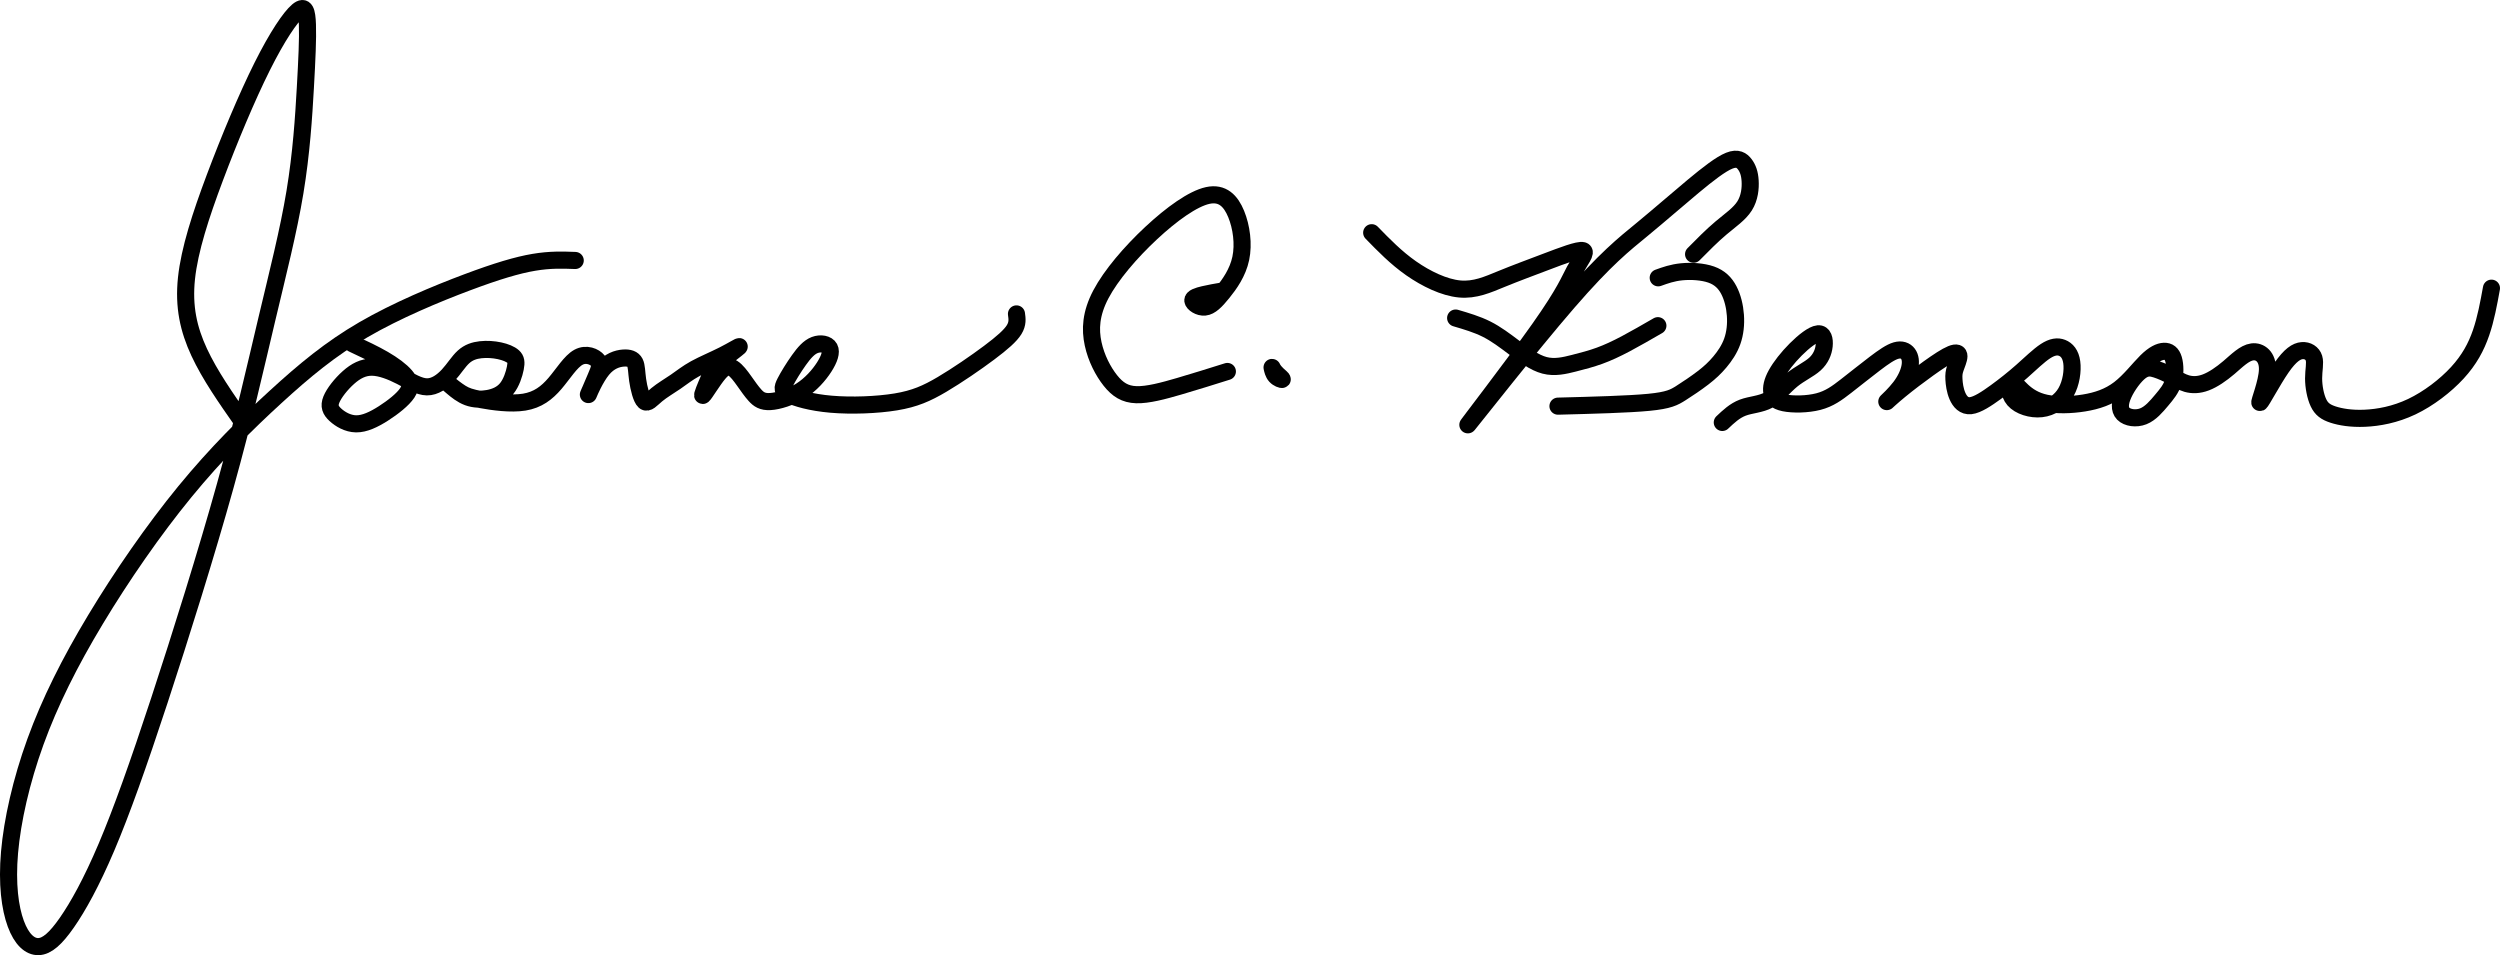
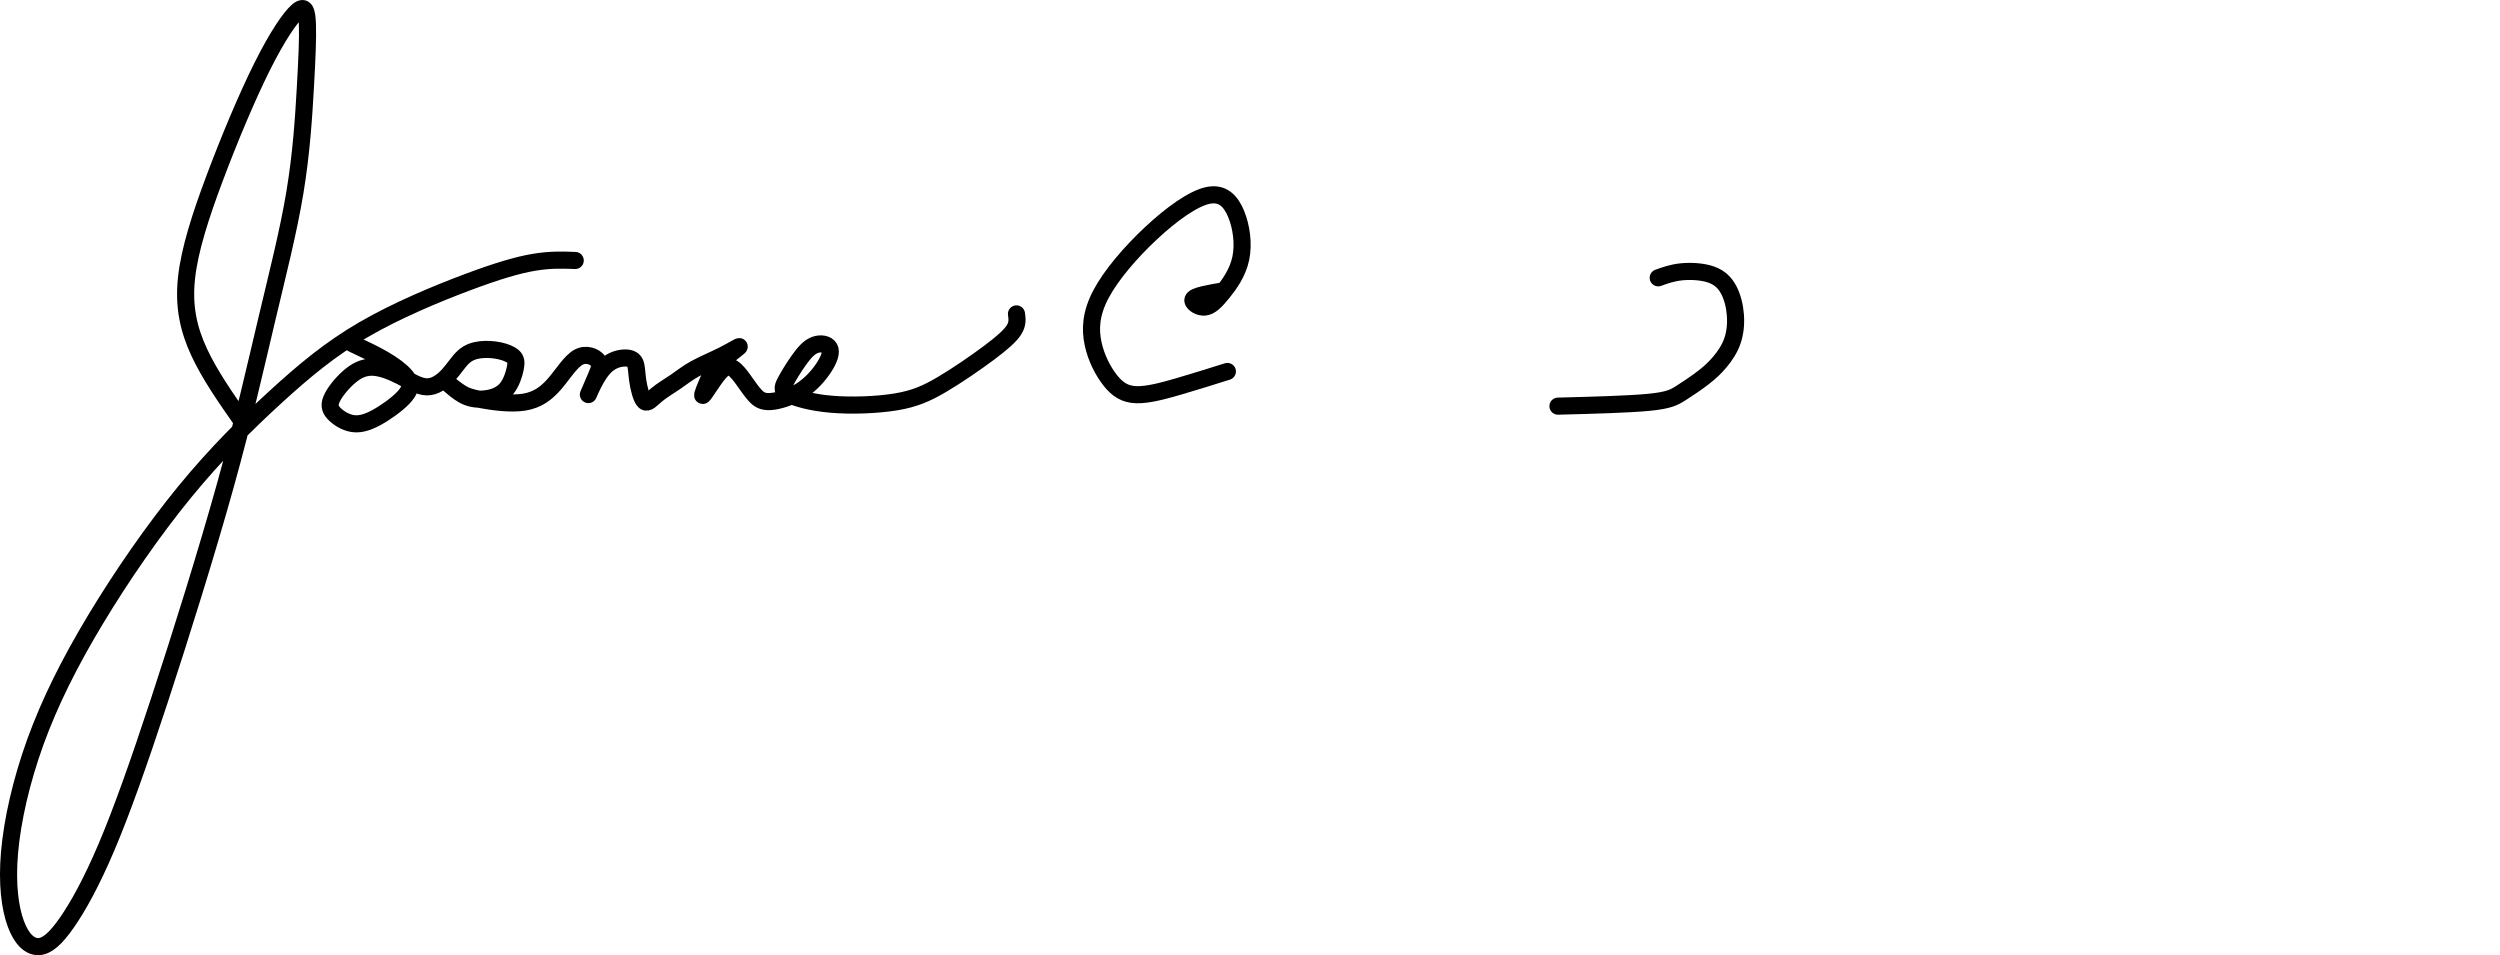
<svg xmlns="http://www.w3.org/2000/svg" xmlns:ns1="http://www.inkscape.org/namespaces/inkscape" xmlns:ns2="http://sodipodi.sourceforge.net/DTD/sodipodi-0.dtd" width="219.225mm" height="83.759mm" viewBox="0 0 219.225 83.759" version="1.1" id="svg5213" xml:space="preserve" ns1:version="1.2.1 (9c6d41e410, 2022-07-14)" ns2:docname="Joanne Benson signature.svg">
  <ns2:namedview id="namedview5215" pagecolor="#505050" bordercolor="#eeeeee" borderopacity="1" ns1:showpageshadow="0" ns1:pageopacity="0" ns1:pagecheckerboard="0" ns1:deskcolor="#505050" ns1:document-units="mm" showgrid="false" ns1:zoom="0.76880612" ns1:cx="704.98919" ns1:cy="344.69029" ns1:window-width="1920" ns1:window-height="1017" ns1:window-x="-8" ns1:window-y="-8" ns1:window-maximized="1" ns1:current-layer="g6956" />
  <defs id="defs5210">
    <ns1:path-effect effect="bspline" id="path-effect6927" is_visible="true" lpeversion="1" weight="33.333" steps="2" helper_size="0" apply_no_weight="true" apply_with_weight="true" only_selected="false" />
    <ns1:path-effect effect="bspline" id="path-effect6923" is_visible="true" lpeversion="1" weight="33.333" steps="2" helper_size="0" apply_no_weight="true" apply_with_weight="true" only_selected="false" />
    <ns1:path-effect effect="bspline" id="path-effect6919" is_visible="true" lpeversion="1" weight="33.333" steps="2" helper_size="0" apply_no_weight="true" apply_with_weight="true" only_selected="false" />
    <ns1:path-effect effect="bspline" id="path-effect6915" is_visible="true" lpeversion="1" weight="33.333" steps="2" helper_size="0" apply_no_weight="true" apply_with_weight="true" only_selected="false" />
    <ns1:path-effect effect="bspline" id="path-effect6866" is_visible="true" lpeversion="1" weight="33.333" steps="2" helper_size="0" apply_no_weight="true" apply_with_weight="true" only_selected="false" />
    <ns1:path-effect effect="bspline" id="path-effect6862" is_visible="true" lpeversion="1" weight="33.333" steps="2" helper_size="0" apply_no_weight="true" apply_with_weight="true" only_selected="false" />
    <ns1:path-effect effect="bspline" id="path-effect6858" is_visible="true" lpeversion="1" weight="33.333" steps="2" helper_size="0" apply_no_weight="true" apply_with_weight="true" only_selected="false" />
    <ns1:path-effect effect="bspline" id="path-effect6854" is_visible="true" lpeversion="1" weight="33.333" steps="2" helper_size="0" apply_no_weight="true" apply_with_weight="true" only_selected="false" />
  </defs>
  <g ns1:label="Layer 1" ns1:groupmode="layer" id="layer1" transform="translate(24.394,-132.788)">
    <g id="g6946">
      <g id="g6956">
        <path style="fill:#000000;fill-opacity:0;fill-rule:evenodd;stroke:#000000;stroke-width:1.5;stroke-linecap:round;stroke-linejoin:round;stroke-dasharray:none" d="m -3.154,169.742 c -1.419,-2.028 -2.839,-4.056 -3.772,-6.063 -0.933,-2.008 -1.379,-3.995 -1.115,-6.489 0.264,-2.494 1.237,-5.496 2.494,-8.842 1.257,-3.346 2.799,-7.037 4.137,-9.714 1.338,-2.677 2.474,-4.34 3.123,-4.887 0.649,-0.547 0.811,0.02 0.852,1.217 0.041,1.196 -0.041,3.022 -0.183,5.536 -0.142,2.515 -0.345,5.719 -0.913,9.146 -0.568,3.427 -1.501,7.077 -2.474,11.174 -0.973,4.096 -1.987,8.639 -3.63,14.54 -1.643,5.901 -3.914,13.161 -5.78,18.839 -1.866,5.678 -3.326,9.774 -4.644,12.877 -1.318,3.103 -2.494,5.212 -3.468,6.611 -0.973,1.399 -1.744,2.089 -2.494,2.109 -0.75,0.02 -1.48,-0.629 -1.987,-2.007 -0.507,-1.379 -0.791,-3.488 -0.548,-6.266 0.243,-2.778 1.014,-6.226 2.271,-9.694 1.257,-3.468 3.001,-6.956 5.273,-10.728 2.271,-3.772 5.07,-7.828 7.828,-11.194 2.758,-3.366 5.475,-6.043 7.98,-8.335 2.505,-2.292 4.796,-4.198 7.696,-5.881 2.9,-1.683 6.408,-3.143 9.055,-4.137 2.646,-0.994 4.431,-1.521 5.871,-1.764 1.44,-0.243 2.535,-0.203 3.63,-0.162" id="path6852" ns1:path-effect="#path-effect6854" ns1:original-d="m -3.1538974,169.74225 c -1.4192753,-2.02765 -2.8388151,-4.05556 -4.2586195,-6.08374 -0.4458838,-1.98713 -0.8920163,-3.97445 -1.3384213,-5.96206 0.9736826,-3.00111 1.9470608,-6.00236 2.9201957,-9.00394 1.5415074,-3.69061 3.0826921,-7.38134 4.6236413,-11.07241 1.13591972,-1.66266 2.2715272,-3.32551 3.406894,-4.98866 0.1625018,0.56809 0.3247311,1.13589 0.486701,1.70344 -0.080854,1.82543 -0.1619699,3.65051 -0.2433505,5.47537 -0.2025306,3.20443 -0.4053178,6.40847 -0.6083749,9.61231 -0.93259279,3.65058 -1.86541571,7.30075 -2.7985191,10.95073 -1.013714,4.54288 -2.0276502,9.08532 -3.0418696,13.62758 -2.2710457,7.26034 -4.5422634,14.52012 -6.8137897,21.77979 -1.459863,4.09673 -2.919931,8.19303 -4.380293,12.28916 -1.175949,2.10933 -2.352115,4.21832 -3.52857,6.32708 -0.770358,0.68977 -1.540949,1.37925 -2.311821,2.06847 -0.729799,-0.64867 -1.459833,-1.29759 -2.190146,-1.94679 -0.283649,-2.10881 -0.567552,-4.2178 -0.851724,-6.32709 0.770887,-3.44726 1.541479,-6.89464 2.311821,-10.34236 1.744305,-3.48782 3.488276,-6.97576 5.232017,-10.46403 2.798841,-4.05565 5.597305,-8.11139 8.3955602,-12.16748 2.7177232,-2.67664 5.4350734,-5.35343 8.15221188,-8.03054 2.29185302,-1.90601 4.58330352,-3.81217 6.87462872,-5.71871 3.5086262,-1.45987 7.0168452,-2.91994 10.5248682,-4.3803 1.784866,-0.527 3.569393,-1.05425 5.353693,-1.58177 1.095359,0.0408 2.190411,0.0814 3.28522,0.12167" ns2:nodetypes="ccccccccccccccccccccccccc" />
        <path style="fill:#000000;fill-opacity:0;fill-rule:evenodd;stroke:#000000;stroke-width:1.5;stroke-linecap:round;stroke-linejoin:round;stroke-dasharray:none" d="m 6.519,162.928 c 0.953,0.446 1.907,0.892 2.728,1.369 0.821,0.477 1.511,0.984 1.916,1.46 0.405,0.477 0.527,0.923 0.152,1.49 -0.375,0.568 -1.247,1.257 -2.089,1.795 -0.842,0.537 -1.653,0.923 -2.393,0.913 -0.74,-0.01 -1.409,-0.416 -1.825,-0.801 -0.416,-0.385 -0.578,-0.75 -0.345,-1.328 0.233,-0.578 0.862,-1.369 1.501,-1.937 0.639,-0.568 1.288,-0.913 2.069,-0.902 0.781,0.01 1.693,0.375 2.525,0.801 0.831,0.426 1.582,0.913 2.281,0.923 0.7,0.01 1.348,-0.456 1.865,-1.014 0.517,-0.558 0.902,-1.207 1.349,-1.612 0.446,-0.406 0.953,-0.568 1.501,-0.629 0.548,-0.061 1.136,-0.02 1.653,0.091 0.517,0.112 0.963,0.294 1.206,0.517 0.243,0.223 0.284,0.487 0.182,1.004 -0.101,0.517 -0.345,1.288 -0.76,1.795 -0.416,0.507 -1.004,0.75 -1.612,0.862 -0.608,0.112 -1.237,0.091 -1.784,-0.111 -0.548,-0.203 -1.014,-0.588 -1.328,-0.852 -0.314,-0.264 -0.477,-0.406 -0.324,-0.284 0.152,0.122 0.619,0.507 1.044,0.771 0.426,0.264 0.811,0.406 1.795,0.588 0.984,0.182 2.565,0.406 3.751,0.213 1.186,-0.193 1.977,-0.801 2.697,-1.643 0.72,-0.842 1.369,-1.916 2.058,-2.291 0.69,-0.375 1.42,-0.051 1.703,0.304 0.284,0.355 0.121,0.74 -0.173,1.43 -0.294,0.69 -0.72,1.683 -0.659,1.531 0.061,-0.152 0.608,-1.45 1.227,-2.2 0.619,-0.75 1.308,-0.953 1.825,-0.994 0.517,-0.041 0.862,0.081 1.024,0.396 0.162,0.314 0.142,0.821 0.243,1.531 0.101,0.71 0.325,1.622 0.598,1.866 0.274,0.243 0.598,-0.183 1.075,-0.578 0.477,-0.395 1.105,-0.76 1.653,-1.136 0.548,-0.375 1.014,-0.76 1.714,-1.146 0.7,-0.385 1.633,-0.771 2.454,-1.186 0.821,-0.416 1.531,-0.862 1.399,-0.73 -0.132,0.132 -1.105,0.842 -1.663,1.349 -0.558,0.507 -0.7,0.811 -0.973,1.44 -0.274,0.629 -0.679,1.582 -0.527,1.46 0.152,-0.122 0.862,-1.318 1.389,-1.937 0.527,-0.619 0.872,-0.659 1.217,-0.446 0.345,0.213 0.689,0.68 1.014,1.136 0.324,0.456 0.629,0.902 0.943,1.247 0.314,0.345 0.639,0.588 1.338,0.547 0.7,-0.041 1.774,-0.365 2.667,-0.933 0.892,-0.568 1.602,-1.379 2.058,-2.089 0.456,-0.71 0.659,-1.318 0.467,-1.673 -0.192,-0.355 -0.781,-0.456 -1.288,-0.264 -0.507,0.193 -0.933,0.679 -1.389,1.318 -0.456,0.639 -0.943,1.43 -1.207,1.947 -0.264,0.517 -0.304,0.761 0.325,1.075 0.629,0.314 1.927,0.7 3.701,0.852 1.774,0.152 4.025,0.071 5.678,-0.203 1.653,-0.274 2.707,-0.74 4.046,-1.531 1.338,-0.791 2.961,-1.906 4.127,-2.778 1.166,-0.872 1.876,-1.501 2.2,-2.028 0.324,-0.527 0.264,-0.953 0.203,-1.379" id="path6856" ns1:path-effect="#path-effect6858" ns1:original-d="m 6.519248,162.92846 c 0.9533863,0.44641 1.9065054,0.89255 2.8593599,1.33843 0.6897691,0.50725 1.3792441,1.01422 2.0684701,1.52093 0.121944,0.44642 0.243615,0.89255 0.365025,1.33842 -0.871755,0.68977 -1.74374,1.37925 -2.6160073,2.06847 -0.8109188,0.38558 -1.6220678,0.77087 -2.4334972,1.15592 -0.6689593,-0.40533 -1.3381567,-0.81091 -2.0076345,-1.21675 -0.16197,-0.36477 -0.3242019,-0.72979 -0.4866984,-1.09508 0.6289304,-0.79063 1.2575698,-1.58151 1.8859579,-2.37265 0.6492108,-0.34449 1.2981305,-0.68923 1.9467989,-1.03424 0.9128442,0.36529 1.8253868,0.73031 2.7376836,1.09507 0.750607,0.48697 1.50092,0.97367 2.250982,1.4601 0.649211,-0.46617 1.298131,-0.93258 1.946796,-1.39926 0.385578,-0.64868 0.770874,-1.2976 1.155912,-1.9468 0.507254,-0.16197 1.014222,-0.3242 1.520936,-0.4867 0.58837,0.0408 1.176454,0.0814 1.764284,0.12168 0.446413,0.18278 0.892545,0.36529 1.338424,0.54754 0.04082,0.26389 0.08138,0.52752 0.121674,0.79088 -0.243091,0.77089 -0.486434,1.54148 -0.730049,2.31182 -0.587843,0.24362 -1.175925,0.48697 -1.764284,0.73005 -0.628401,-0.02 -1.257043,-0.0403 -1.885961,-0.0608 -0.466164,-0.38504 -0.932574,-0.77034 -1.399259,-1.15591 -0.161973,-0.14169 -0.324202,-0.28364 -0.486701,-0.42586 0.466696,0.38558 0.933106,0.77087 1.399262,1.15591 0.385575,0.14222 0.770872,0.28417 1.155909,0.42586 1.582071,0.22334 3.163811,0.44641 4.745318,0.66921 0.791168,-0.60812 1.582036,-1.21648 2.372659,-1.82512 0.649211,-1.07455 1.29813,-2.14932 1.946796,-3.22438 0.730329,0.32474 1.460363,0.6492 2.190147,0.9734 -0.16197,0.38557 -0.324202,0.77087 -0.486699,1.15591 -0.425606,0.99396 -0.851458,1.98762 -1.277585,2.98103 0.547812,-1.29762 1.095338,-2.59546 1.64261,-3.89359 0.689769,-0.20253 1.379246,-0.40532 2.06847,-0.60837 0.345017,0.12194 0.689756,0.24361 1.034238,0.36502 -0.02,0.50725 -0.04029,1.01422 -0.06084,1.52093 0.223341,0.91285 0.446405,1.82539 0.669211,2.73769 0.324739,-0.42561 0.649198,-0.85146 0.973399,-1.27759 0.628931,-0.36476 1.25757,-0.72978 1.885961,-1.09507 0.466693,-0.38505 0.933103,-0.77034 1.39926,-1.15591 0.933121,-0.38505 1.865944,-0.77034 2.798519,-1.15591 0.710049,-0.44589 1.419804,-0.89202 2.129311,-1.33842 -0.973154,0.71004 -1.946535,1.4198 -2.920196,2.1293 -0.141692,0.30446 -0.283644,0.60864 -0.425863,0.91257 -0.405325,0.9534 -0.8109,1.9065 -1.216747,2.85935 0.710049,-1.19623 1.419804,-2.39267 2.129308,-3.5894 0.345017,-0.0403 0.689756,-0.0808 1.034236,-0.12168 0.345016,0.4667 0.689755,0.93311 1.034237,1.39926 0.304456,0.44642 0.608637,0.89255 0.912561,1.33842 0.324737,0.24362 0.649195,0.48697 0.973397,0.73005 1.075082,-0.3242 2.149853,-0.64866 3.224382,-0.97339 0.710049,-0.81092 1.419804,-1.62207 2.129311,-2.4335 0.20306,-0.60812 0.405847,-1.21648 0.608372,-1.82512 -0.58784,-0.10114 -1.175924,-0.20253 -1.764284,-0.30419 -0.425606,0.48697 -0.851458,0.97366 -1.277585,1.4601 -0.486445,0.79116 -0.973135,1.58203 -1.460098,2.37266 -0.04029,0.24361 -0.08085,0.48696 -0.121674,0.73005 1.298154,0.38557 2.595994,0.77087 3.893592,1.1559 2.251295,-0.0808 4.502232,-0.16196 6.752953,-0.24334 1.054801,-0.46617 2.109295,-0.93258 3.163546,-1.39927 1.622626,-1.11511 3.244924,-2.23044 4.866992,-3.34605 0.710046,-0.6284 1.419804,-1.25704 2.129308,-1.88596 -0.06057,-0.42561 -0.121409,-0.85146 -0.182512,-1.27759" />
        <path style="fill:#000000;fill-opacity:0;fill-rule:evenodd;stroke:#000000;stroke-width:1.5;stroke-linecap:round;stroke-linejoin:round;stroke-dasharray:none" d="m 83.235,165.362 c -1.419,0.446 -2.839,0.892 -4.228,1.298 -1.389,0.406 -2.748,0.771 -3.752,0.74 -1.004,-0.03 -1.653,-0.456 -2.281,-1.247 -0.629,-0.791 -1.237,-1.947 -1.511,-3.214 -0.274,-1.267 -0.213,-2.646 0.679,-4.34 0.892,-1.693 2.616,-3.701 4.411,-5.374 1.795,-1.673 3.66,-3.011 4.958,-3.295 1.298,-0.284 2.028,0.487 2.494,1.623 0.466,1.136 0.669,2.636 0.405,3.893 -0.264,1.257 -0.994,2.271 -1.592,3.011 -0.598,0.74 -1.065,1.207 -1.561,1.257 -0.497,0.051 -1.024,-0.314 -1.052,-0.57 -0.028,-0.256 0.444,-0.403 0.961,-0.525 0.517,-0.122 1.08,-0.218 1.642,-0.314" id="path6860" ns1:path-effect="#path-effect6862" ns1:original-d="m 83.235214,165.36196 c -1.419276,0.4464 -2.838815,0.89254 -4.25862,1.33842 -1.358463,0.3653 -2.717138,0.73031 -4.076105,1.09507 -0.648681,-0.4256 -1.297601,-0.85145 -1.946796,-1.27758 -0.608123,-1.15567 -1.216485,-2.31156 -1.825122,-3.46773 0.0611,-1.37875 0.121938,-2.7577 0.182512,-4.13695 1.724025,-2.00741 3.447717,-4.015 5.171178,-6.0229 1.865982,-1.33818 3.731625,-2.67658 5.597041,-4.01527 0.730329,0.77089 1.460362,1.54148 2.190147,2.31182 0.203059,1.50095 0.405847,3.00158 0.608375,4.50197 -0.729801,1.01424 -1.459834,2.02818 -2.190147,3.04187 -0.466164,0.46669 -0.932577,0.93311 -1.39926,1.39926 -0.527005,-0.36476 -1.05425,-0.72978 -1.581774,-1.09507 0.471766,-0.14676 0.943237,-0.29378 1.41447,-0.44107 0.563028,-0.0961 1.125757,-0.19239 1.688239,-0.28898" ns2:nodetypes="ccccccccccccccc" />
-         <path style="fill:#000000;fill-opacity:0;fill-rule:evenodd;stroke:#000000;stroke-width:1.5;stroke-linecap:round;stroke-linejoin:round;stroke-dasharray:none;stroke-opacity:1" d="m 87.167,165.076 c 0.028,0.129 0.094,0.459 0.297,0.682 0.203,0.223 0.543,0.34 0.581,0.297 0.038,-0.043 -0.226,-0.246 -0.423,-0.433 -0.198,-0.188 -0.33,-0.36 -0.401,-0.482 -0.071,-0.122 -0.081,-0.193 -0.053,-0.063 z" id="path6864" ns1:path-effect="#path-effect6866" ns1:original-d="m 87.128806,164.87526 c 0.06617,0.3298 0.132077,0.65932 0.197722,0.9886 0.33995,0.11686 0.679617,0.23345 1.019028,0.34978 -0.263371,-0.20253 -0.526986,-0.40531 -0.790887,-0.60837 -0.131554,-0.17212 -0.263365,-0.34448 -0.395444,-0.51712 -0.0099,-0.0707 -0.02002,-0.14166 -0.03042,-0.21289 z" ns2:nodetypes="sccccs" />
-         <path style="fill:#000000;fill-opacity:0;fill-rule:evenodd;stroke:#000000;stroke-width:1.5;stroke-linecap:round;stroke-linejoin:round;stroke-dasharray:none;stroke-opacity:1" d="m 95.889,153.194 c 1.065,1.095 2.13,2.19 3.453,3.118 1.323,0.928 2.905,1.688 4.253,1.815 1.348,0.127 2.464,-0.38 3.691,-0.882 1.227,-0.502 2.565,-0.999 3.943,-1.52 1.378,-0.521 2.794,-1.067 3.184,-0.961 0.39,0.107 -0.246,0.865 -0.721,1.732 -0.475,0.866 -0.789,1.84 -3.101,5.115 -2.312,3.275 -6.621,8.852 -6.251,8.416 0.37,-0.436 5.42,-6.885 8.75,-10.733 3.331,-3.848 4.943,-5.095 6.525,-6.398 1.582,-1.303 3.133,-2.662 4.461,-3.767 1.328,-1.105 2.433,-1.957 3.169,-2.251 0.735,-0.294 1.1,-0.03 1.364,0.32 0.264,0.35 0.426,0.786 0.466,1.435 0.041,0.649 -0.041,1.511 -0.487,2.215 -0.446,0.705 -1.257,1.252 -2.063,1.931 -0.806,0.679 -1.607,1.491 -2.408,2.302" id="path6913" ns1:path-effect="#path-effect6915" ns1:original-d="m 95.889393,153.19448 c 1.064919,1.09534 2.129573,2.19041 3.193963,3.28522 1.582074,0.76074 3.163814,1.5212 4.745314,2.2814 1.11564,-0.50672 2.23097,-1.01369 3.34606,-1.52094 1.33871,-0.49658 2.67711,-0.99341 4.01527,-1.49051 1.4169,-0.54567 2.83342,-1.09156 4.24982,-1.63776 -0.63562,0.75914 -1.27146,1.51797 -1.90758,2.27655 -0.31407,0.97368 -0.62839,1.94706 -0.94298,2.9202 -4.30913,5.57713 -8.61828,11.15367 -12.927949,16.73028 5.049869,-6.44863 10.099279,-12.89727 15.148509,-19.34629 1.61249,-1.24693 3.22465,-2.49407 4.83658,-3.7415 1.55165,-1.35847 3.10297,-2.71714 4.65406,-4.07611 1.1055,-0.85147 2.21069,-1.70318 3.31564,-2.55517 0.3653,0.2639 0.73031,0.52752 1.09507,0.79089 0.1625,0.43627 0.32473,0.87226 0.4867,1.308 -0.0808,0.86215 -0.16197,1.72399 -0.24335,2.58559 -0.81092,0.54781 -1.62207,1.09534 -2.43349,1.64261 -0.80078,0.81145 -1.60179,1.6226 -2.40308,2.4335" ns2:nodetypes="cccccccccccccccccc" />
        <path style="fill:#000000;fill-opacity:0;fill-rule:evenodd;stroke:#000000;stroke-width:1.5;stroke-linecap:round;stroke-linejoin:round;stroke-dasharray:none;stroke-opacity:1" d="m 121.015,157.149 c 0.619,-0.223 1.237,-0.446 2.059,-0.527 0.821,-0.081 1.845,-0.02 2.591,0.244 0.745,0.264 1.212,0.73 1.541,1.359 0.329,0.629 0.522,1.42 0.578,2.21 0.056,0.791 -0.025,1.582 -0.274,2.281 -0.248,0.7 -0.664,1.308 -1.095,1.82 -0.431,0.512 -0.877,0.928 -1.47,1.384 -0.593,0.456 -1.333,0.953 -1.932,1.333 -0.598,0.38 -1.054,0.644 -2.829,0.816 -1.774,0.172 -4.867,0.254 -7.96,0.335" id="path6917" ns1:path-effect="#path-effect6919" ns1:original-d="m 121.01524,157.14891 c 0.61878,-0.22281 1.23729,-0.44588 1.85554,-0.66921 1.02438,0.0611 2.04846,0.12194 3.07229,0.18251 0.46669,0.46669 0.93311,0.9331 1.39926,1.39926 0.19292,0.79117 0.38557,1.58204 0.57795,2.37266 -0.0809,0.79116 -0.16196,1.58204 -0.24335,2.37266 -0.41546,0.60865 -0.83117,1.21701 -1.24716,1.82512 -0.44589,0.41599 -0.89202,0.83171 -1.33842,1.24717 -0.73994,0.49711 -1.48012,0.99394 -2.22057,1.49051 -0.45602,0.2639 -0.9123,0.52752 -1.36884,0.79089 -3.09236,0.0814 -6.18487,0.16249 -9.2777,0.24335" />
-         <path style="fill:#000000;fill-opacity:0;fill-rule:evenodd;stroke:#000000;stroke-width:1.5;stroke-linecap:round;stroke-linejoin:round;stroke-dasharray:none;stroke-opacity:1" d="m 103.251,160.677 c 0.933,0.274 1.866,0.548 2.713,0.974 0.847,0.426 1.607,1.004 2.444,1.633 0.837,0.629 1.749,1.308 2.641,1.541 0.892,0.233 1.764,0.02 2.565,-0.183 0.801,-0.203 1.531,-0.395 2.256,-0.659 0.725,-0.264 1.445,-0.598 2.297,-1.049 0.852,-0.451 1.835,-1.019 2.819,-1.587" id="path6921" ns1:path-effect="#path-effect6923" ns1:original-d="m 103.25072,160.67748 c 0.9331,0.27403 1.86594,0.5478 2.79852,0.8213 0.76075,0.57823 1.5212,1.15618 2.2814,1.73387 0.91285,0.67963 1.82539,1.35896 2.73768,2.03805 0.87229,-0.21267 1.74428,-0.4256 2.61601,-0.63879 0.73033,-0.19239 1.46035,-0.38503 2.19015,-0.57795 0.72019,-0.33435 1.44008,-0.66895 2.15973,-1.00382 0.98382,-0.56757 1.96734,-1.13537 2.95061,-1.70345" ns2:nodetypes="cccccccc" />
-         <path style="fill:#000000;fill-opacity:0;fill-rule:evenodd;stroke:#000000;stroke-width:1.5;stroke-linecap:round;stroke-linejoin:round;stroke-dasharray:none;stroke-opacity:1" d="m 126.634,169.833 c 0.545,-0.516 1.09,-1.032 1.793,-1.298 0.703,-0.265 1.563,-0.28 2.294,-0.681 0.731,-0.401 1.333,-1.19 2.029,-1.757 0.696,-0.566 1.484,-0.911 2,-1.377 0.516,-0.466 0.76,-1.054 0.817,-1.613 0.057,-0.559 -0.072,-1.09 -0.531,-1.047 -0.459,0.043 -1.248,0.659 -1.957,1.369 -0.71,0.71 -1.341,1.513 -1.706,2.173 -0.366,0.66 -0.466,1.176 -0.394,1.599 0.072,0.423 0.316,0.753 1.076,0.91 0.76,0.158 2.036,0.143 3.004,-0.108 0.968,-0.251 1.627,-0.738 2.43,-1.362 0.803,-0.624 1.749,-1.384 2.524,-1.972 0.774,-0.588 1.377,-1.004 1.857,-1.14 0.481,-0.136 0.839,0.007 1.047,0.287 0.208,0.28 0.265,0.696 0.158,1.205 -0.108,0.509 -0.38,1.111 -0.839,1.713 -0.459,0.602 -1.104,1.204 -1.176,1.269 -0.072,0.065 0.43,-0.409 1.154,-1.004 0.724,-0.595 1.671,-1.312 2.502,-1.907 0.832,-0.595 1.549,-1.068 2.008,-1.255 0.459,-0.186 0.66,-0.086 0.66,0.186 -1.9e-4,0.272 -0.201,0.717 -0.316,1.054 -0.115,0.337 -0.143,0.566 -0.122,0.968 0.021,0.402 0.093,0.975 0.308,1.47 0.215,0.495 0.574,0.911 1.162,0.846 0.588,-0.065 1.405,-0.61 2.194,-1.183 0.789,-0.574 1.549,-1.176 2.294,-1.835 0.746,-0.66 1.477,-1.377 2.072,-1.764 0.595,-0.387 1.054,-0.445 1.456,-0.287 0.402,0.158 0.746,0.531 0.846,1.262 0.1,0.731 -0.043,1.821 -0.509,2.631 -0.466,0.81 -1.255,1.341 -2.158,1.441 -0.903,0.1 -1.921,-0.229 -2.402,-0.781 -0.481,-0.552 -0.423,-1.326 -0.237,-1.491 0.187,-0.165 0.502,0.28 0.975,0.717 0.473,0.437 1.104,0.867 2.051,1.068 0.946,0.201 2.208,0.172 3.355,-0.015 1.147,-0.186 2.18,-0.531 3.097,-1.233 0.918,-0.703 1.721,-1.764 2.373,-2.409 0.653,-0.645 1.154,-0.875 1.549,-0.889 0.394,-0.014 0.681,0.187 0.832,0.696 0.15,0.509 0.165,1.326 -0.022,1.964 -0.186,0.638 -0.574,1.097 -1.025,1.635 -0.452,0.538 -0.968,1.154 -1.606,1.405 -0.638,0.251 -1.398,0.136 -1.757,-0.229 -0.359,-0.366 -0.316,-0.982 0.021,-1.721 0.337,-0.739 0.968,-1.599 1.491,-1.993 0.524,-0.394 0.939,-0.323 1.384,-0.179 0.445,0.143 0.918,0.359 1.355,0.602 0.437,0.244 0.839,0.516 1.319,0.652 0.48,0.136 1.04,0.136 1.673,-0.105 0.633,-0.241 1.34,-0.722 2.028,-1.308 0.688,-0.586 1.357,-1.275 2.037,-1.366 0.68,-0.091 1.369,0.416 1.338,1.562 -0.031,1.146 -0.781,2.93 -0.659,2.88 0.122,-0.051 1.115,-1.937 1.886,-3.052 0.771,-1.115 1.318,-1.46 1.805,-1.501 0.487,-0.04 0.913,0.223 1.044,0.659 0.132,0.436 -0.031,1.044 -0.03,1.774 5e-5,0.73 0.162,1.582 0.426,2.139 0.264,0.558 0.629,0.821 1.278,1.034 0.649,0.213 1.582,0.375 2.778,0.324 1.196,-0.051 2.656,-0.314 4.127,-1.014 1.47,-0.7 2.951,-1.835 3.995,-2.971 1.044,-1.136 1.653,-2.271 2.079,-3.508 0.426,-1.237 0.669,-2.575 0.913,-3.914" id="path6925" ns1:path-effect="#path-effect6927" ns1:original-d="m 126.63351,169.83278 c 0.54516,-0.51596 1.09006,-1.03218 1.6347,-1.54867 0.86065,-0.0141 1.72101,-0.0284 2.58112,-0.043 0.60253,-0.78842 1.20478,-1.57708 1.80677,-2.36602 0.78896,-0.34389 1.57761,-0.68803 2.36602,-1.03245 0.24404,-0.58766 0.48781,-1.17557 0.73132,-1.76376 -0.1288,-0.5303 -0.25785,-1.06085 -0.38717,-1.59168 -0.78842,0.61687 -1.57708,1.23346 -2.36602,1.8498 -0.63068,0.80329 -1.26161,1.60629 -1.89281,2.40904 -0.10012,0.51649 -0.20049,1.0327 -0.30113,1.54866 0.24404,0.33008 0.4878,0.65988 0.73131,0.98943 1.27651,-0.0141 2.5527,-0.0284 3.82865,-0.043 0.6599,-0.48729 1.3195,-0.97482 1.97885,-1.46263 0.9467,-0.75974 1.89308,-1.51973 2.83923,-2.27998 0.60253,-0.41559 1.20478,-0.83143 1.80678,-1.24754 0.35876,0.14366 0.71724,0.28705 1.07546,0.43018 0.0576,0.41612 0.11498,0.83196 0.17207,1.24754 -0.27219,0.60254 -0.54463,1.20479 -0.81735,1.80678 -0.64502,0.60254 -1.29029,1.20479 -1.93583,1.80678 0.50215,-0.47295 1.00403,-0.94614 1.50565,-1.41961 0.94669,-0.71673 1.89308,-1.43369 2.83922,-2.15093 0.71725,-0.47295 1.43422,-0.94614 2.15093,-1.41961 0.20102,0.10064 0.40177,0.20102 0.60226,0.30113 -0.20049,0.4448 -0.40124,0.88931 -0.60226,1.33357 -0.0284,0.2297 -0.0571,0.45913 -0.086,0.6883 0.072,0.57386 0.14366,1.14742 0.21509,1.72074 0.35876,0.41612 0.71724,0.83196 1.07547,1.24754 0.81763,-0.54465 1.63497,-1.08954 2.45205,-1.6347 0.76028,-0.60201 1.52025,-1.20426 2.27998,-1.80678 0.7316,-0.71673 1.4629,-1.43369 2.19395,-2.15093 0.45914,-0.0571 0.91799,-0.11445 1.37659,-0.17208 0.34442,0.3731 0.68857,0.74593 1.03245,1.11849 -0.14313,1.09009 -0.28653,2.17987 -0.43019,3.26941 -0.78842,0.53083 -1.57708,1.06139 -2.36602,1.59168 -1.01786,-0.32955 -2.03594,-0.65935 -3.05431,-0.98942 0.0576,-0.77409 0.11498,-1.54841 0.17207,-2.323 0.31574,0.44479 0.63121,0.88931 0.94641,1.33357 0.63122,0.43046 1.26214,0.86064 1.89281,1.29055 1.26217,-0.0284 2.52402,-0.0571 3.78564,-0.086 1.03273,-0.34389 2.06515,-0.68803 3.09733,-1.03245 0.80329,-1.06088 1.60629,-2.12198 2.40904,-3.18337 0.50216,-0.22917 1.00403,-0.4586 1.50565,-0.6883 0.28706,0.20103 0.57385,0.40178 0.86037,0.60227 0.0146,0.81763 0.0289,1.63496 0.043,2.45205 -0.38691,0.45914 -0.77407,0.918 -1.1615,1.3766 -0.51597,0.61687 -1.03218,1.23346 -1.54867,1.84979 -0.75974,-0.11445 -1.51972,-0.22917 -2.27998,-0.34415 0.0433,-0.61634 0.0863,-1.23293 0.12905,-1.84979 0.63122,-0.86013 1.26214,-1.72048 1.89282,-2.58112 0.41612,0.072 0.83196,0.14366 1.24754,0.2151 0.47347,0.21536 0.94667,0.43045 1.41961,0.64528 0.40178,0.27271 0.80328,0.54516 1.20452,0.81735 0.55951,2.6e-4 1.11875,2.6e-4 1.67772,0 0.70717,-0.48133 1.41405,-0.96291 2.12067,-1.44476 0.66949,-0.68924 1.33869,-1.37872 2.00764,-2.06847 0.68977,0.50725 1.37924,1.01422 2.06847,1.52093 -0.75008,1.78487 -1.50038,3.56936 -2.25099,5.3537 0.99397,-1.88574 1.98763,-3.77166 2.98104,-5.65788 0.54781,-0.34449 1.09533,-0.68923 1.64261,-1.03424 0.42613,0.2639 0.85198,0.52752 1.27758,0.79089 -0.16197,0.60865 -0.3242,1.21701 -0.4867,1.82512 0.1625,0.852 0.32473,1.70371 0.4867,2.55517 0.3653,0.2639 0.73032,0.52752 1.09507,0.79088 0.93313,0.16251 1.86595,0.32473 2.79853,0.4867 1.46039,-0.26337 2.92045,-0.52699 4.38029,-0.79088 1.48067,-1.13539 2.96102,-2.271 4.44113,-3.4069 0.60865,-1.13539 1.21701,-2.27099 1.82512,-3.40689 0.24362,-1.33819 0.48696,-2.67658 0.73005,-4.01527" ns2:nodetypes="cccccccccccccccccccccccccccccccccccccccccccccccccccccccccccccccccccc" />
      </g>
    </g>
  </g>
</svg>